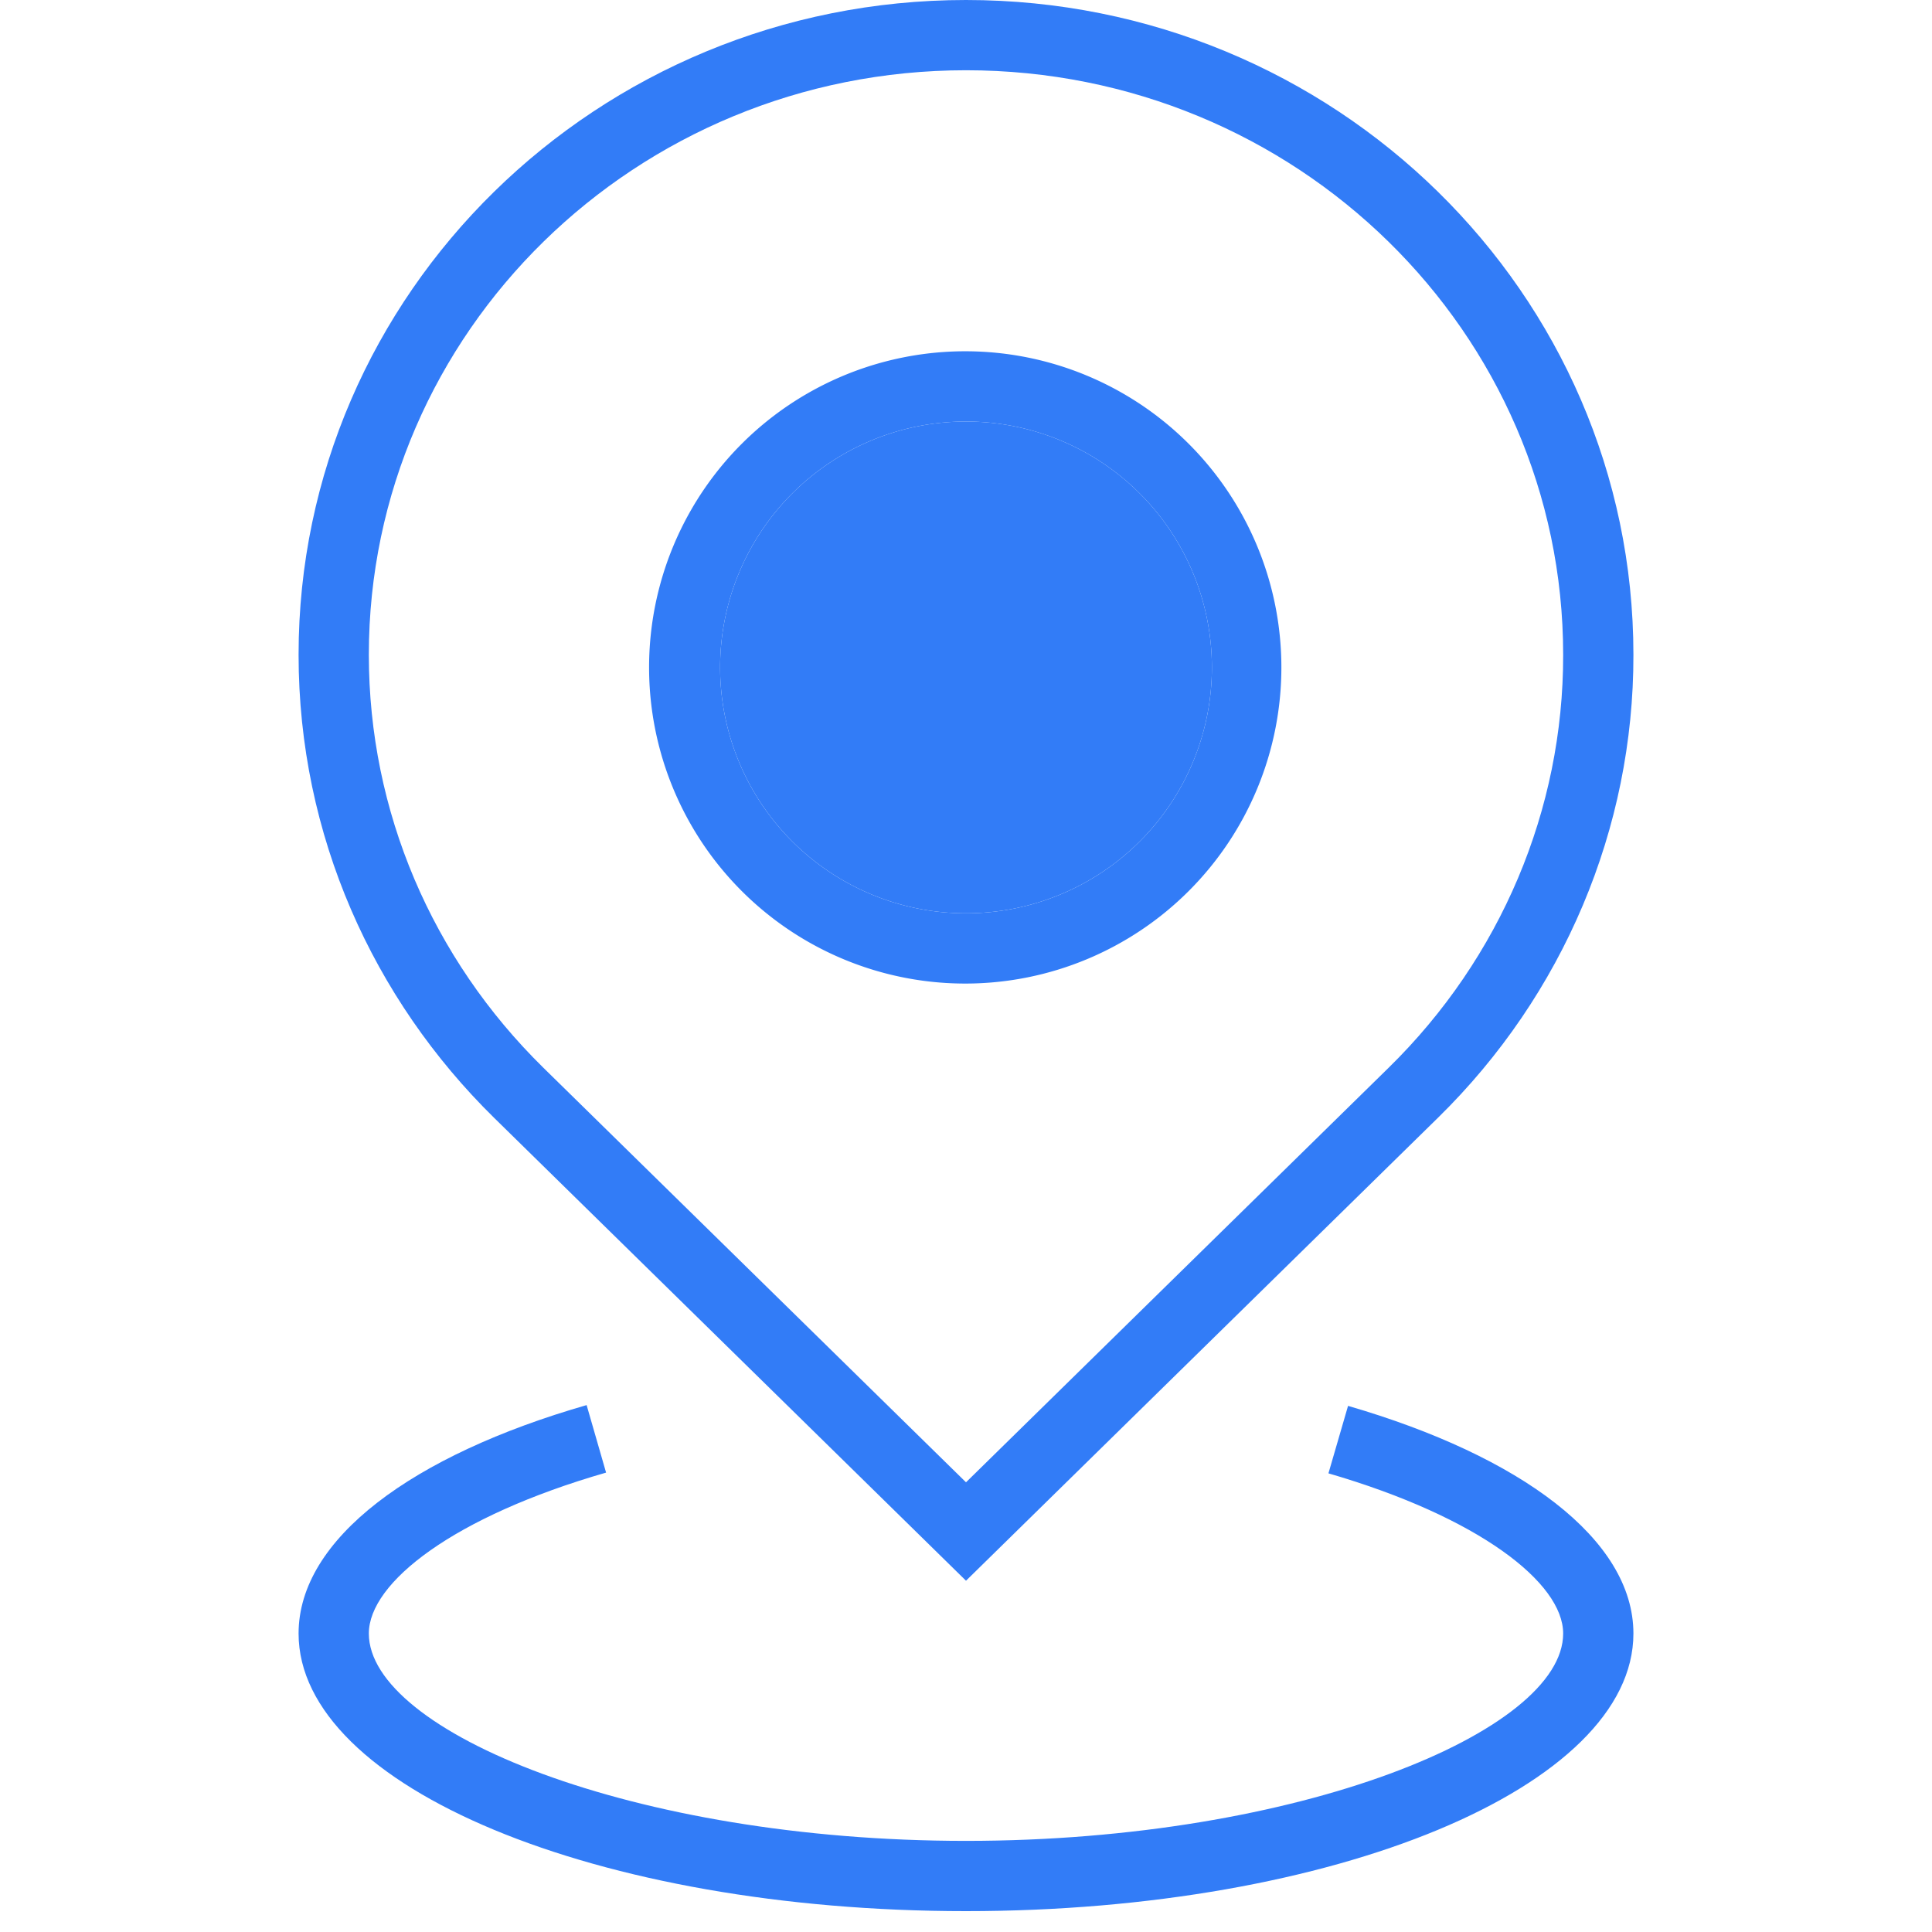
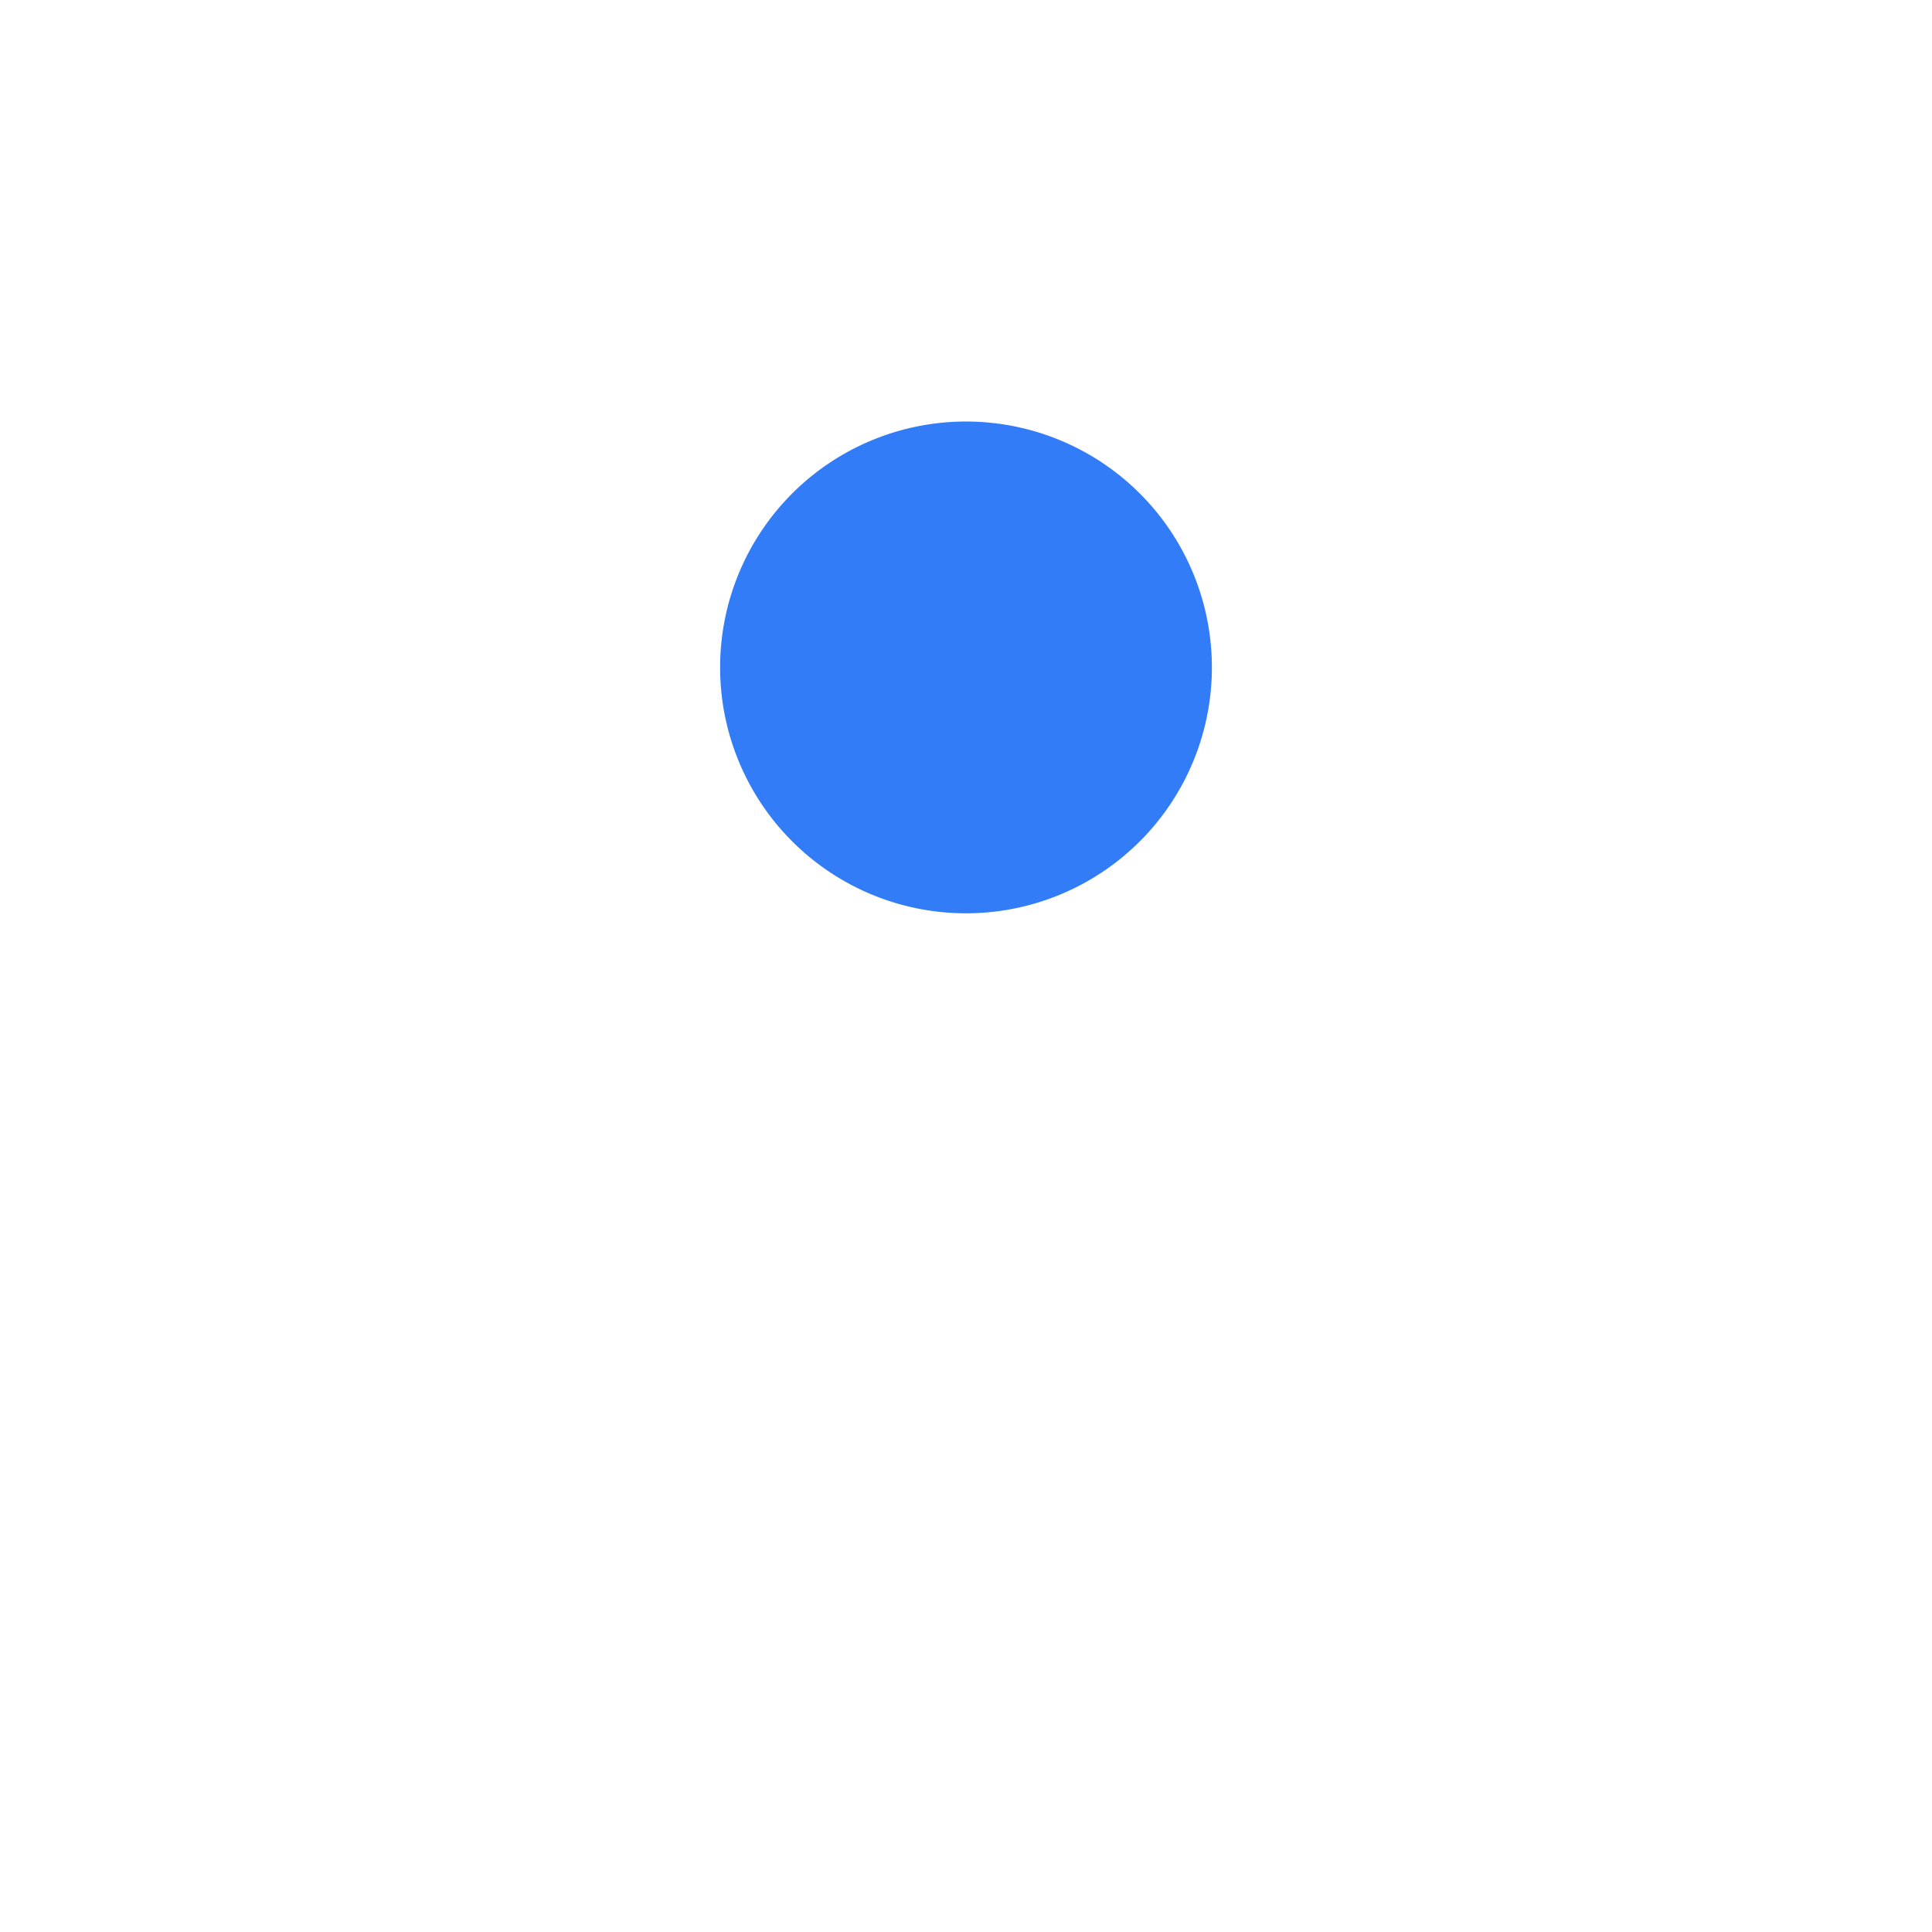
<svg xmlns="http://www.w3.org/2000/svg" class="icon" viewBox="0 0 1024 1024" width="100" height="100">
-   <path d="M512 785.65l224.088-219.806c59.355-58.182 92.57-136.844 92.421-218.782C828.509 176.091 686.973 37.236 512 37.236S195.491 176.091 195.491 347.043c0 83.112 33.587 161.01 92.439 218.819L512 785.65zM512 0c195.361 0 353.745 155.35 353.745 347.043 0.168 91.974-37.087 180.224-103.592 245.388L512 837.818 261.846 592.431C197.874 529.594 158.254 442.852 158.254 347.043 158.254 155.369 316.639 0 512 0z" fill="#327cf7" />
-   <path d="M512 484.073a130.327 130.327 0 1 0 0-260.655 130.327 130.327 0 0 0 0 260.655z m0 37.236a167.564 167.564 0 1 1 0-335.127 167.564 167.564 0 0 1 0 335.127z" fill="#327cf7" />
  <path d="M512 353.745m-130.327 0a130.327 130.327 0 1 0 260.655 0 130.327 130.327 0 1 0-260.655 0Z" fill="#327cf7" />
-   <path d="M714.491 745.137C805.943 771.742 865.745 815.867 865.745 865.801c0 81.268-158.385 147.139-353.745 147.139S158.254 947.07 158.254 865.801C158.254 815.607 218.689 771.277 310.923 744.727l10.314 35.784C240.602 803.728 195.491 838.73 195.491 865.801c0 51.759 139.767 109.903 316.509 109.903s316.509-58.145 316.509-109.903c0-26.885-44.553-61.663-124.407-84.899l10.389-35.747z m0 0C805.943 771.742 865.745 815.867 865.745 865.801c0 81.268-158.385 147.139-353.745 147.139S158.254 947.07 158.254 865.801C158.254 815.607 218.689 771.277 310.923 744.727l10.314 35.784C240.602 803.728 195.491 838.73 195.491 865.801c0 51.759 139.767 109.903 316.509 109.903s316.509-58.145 316.509-109.903c0-26.885-44.553-61.663-124.407-84.899l10.389-35.747z" fill="#327cf7" />
</svg>